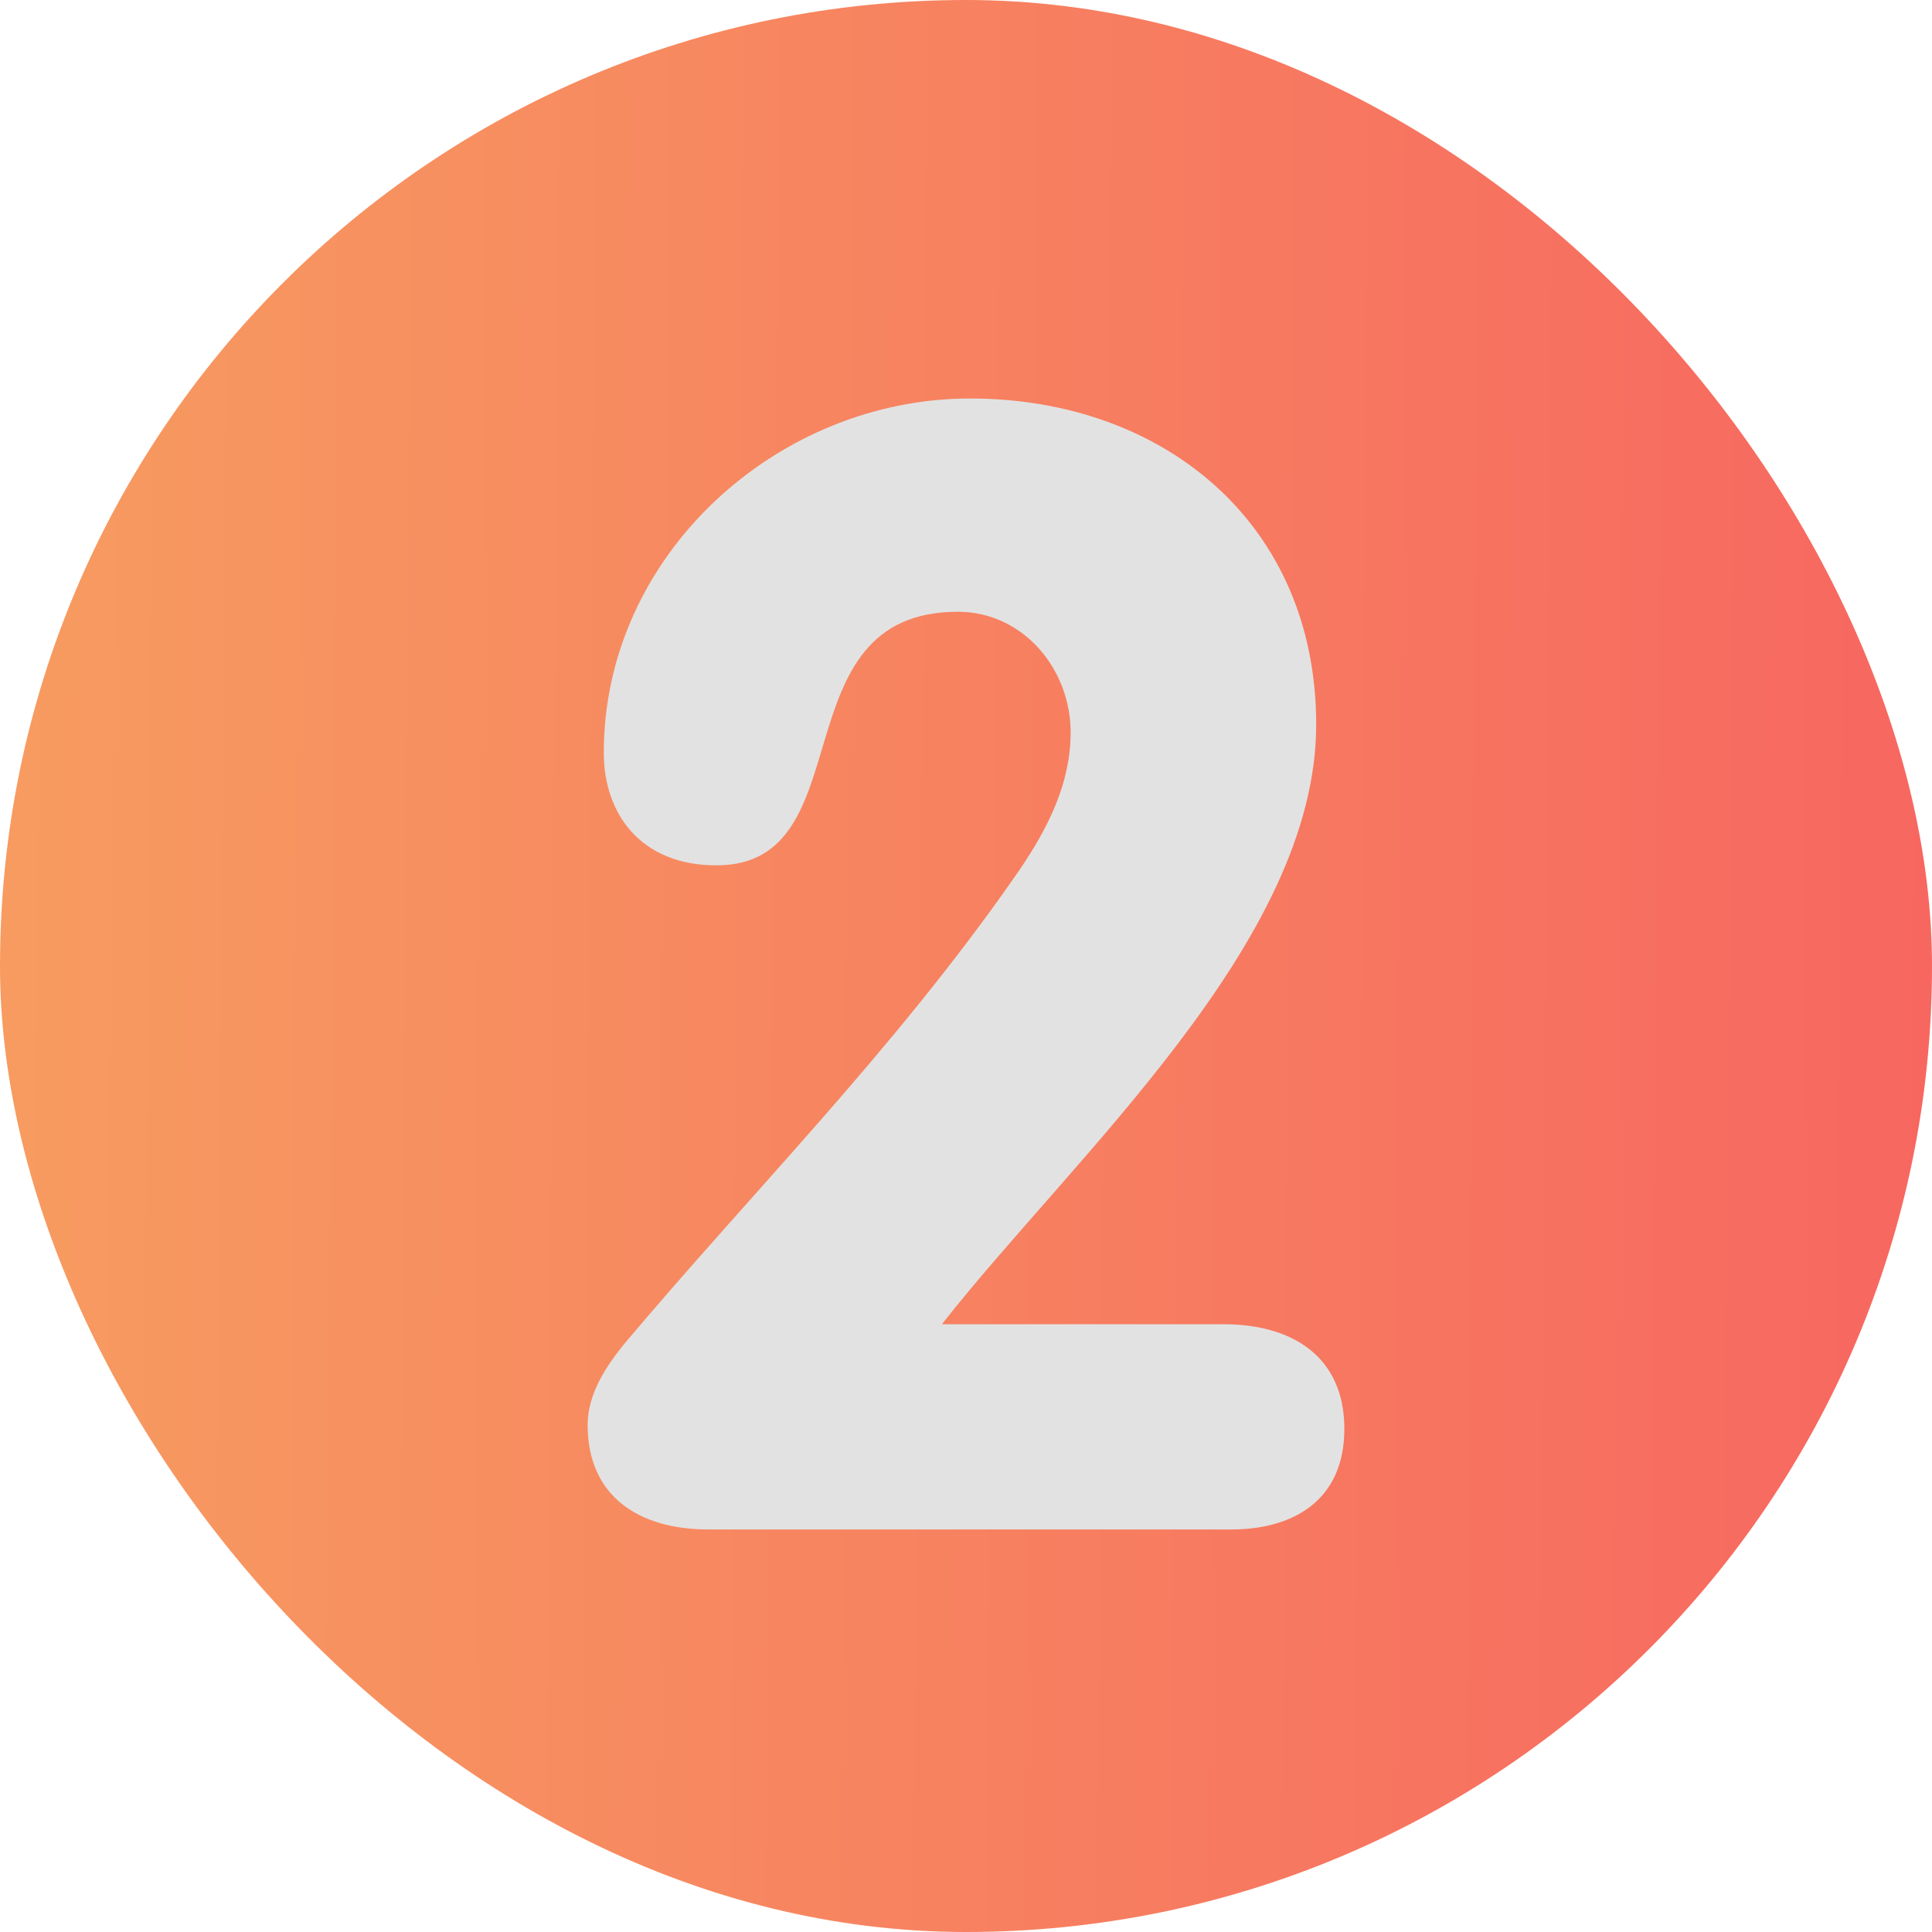
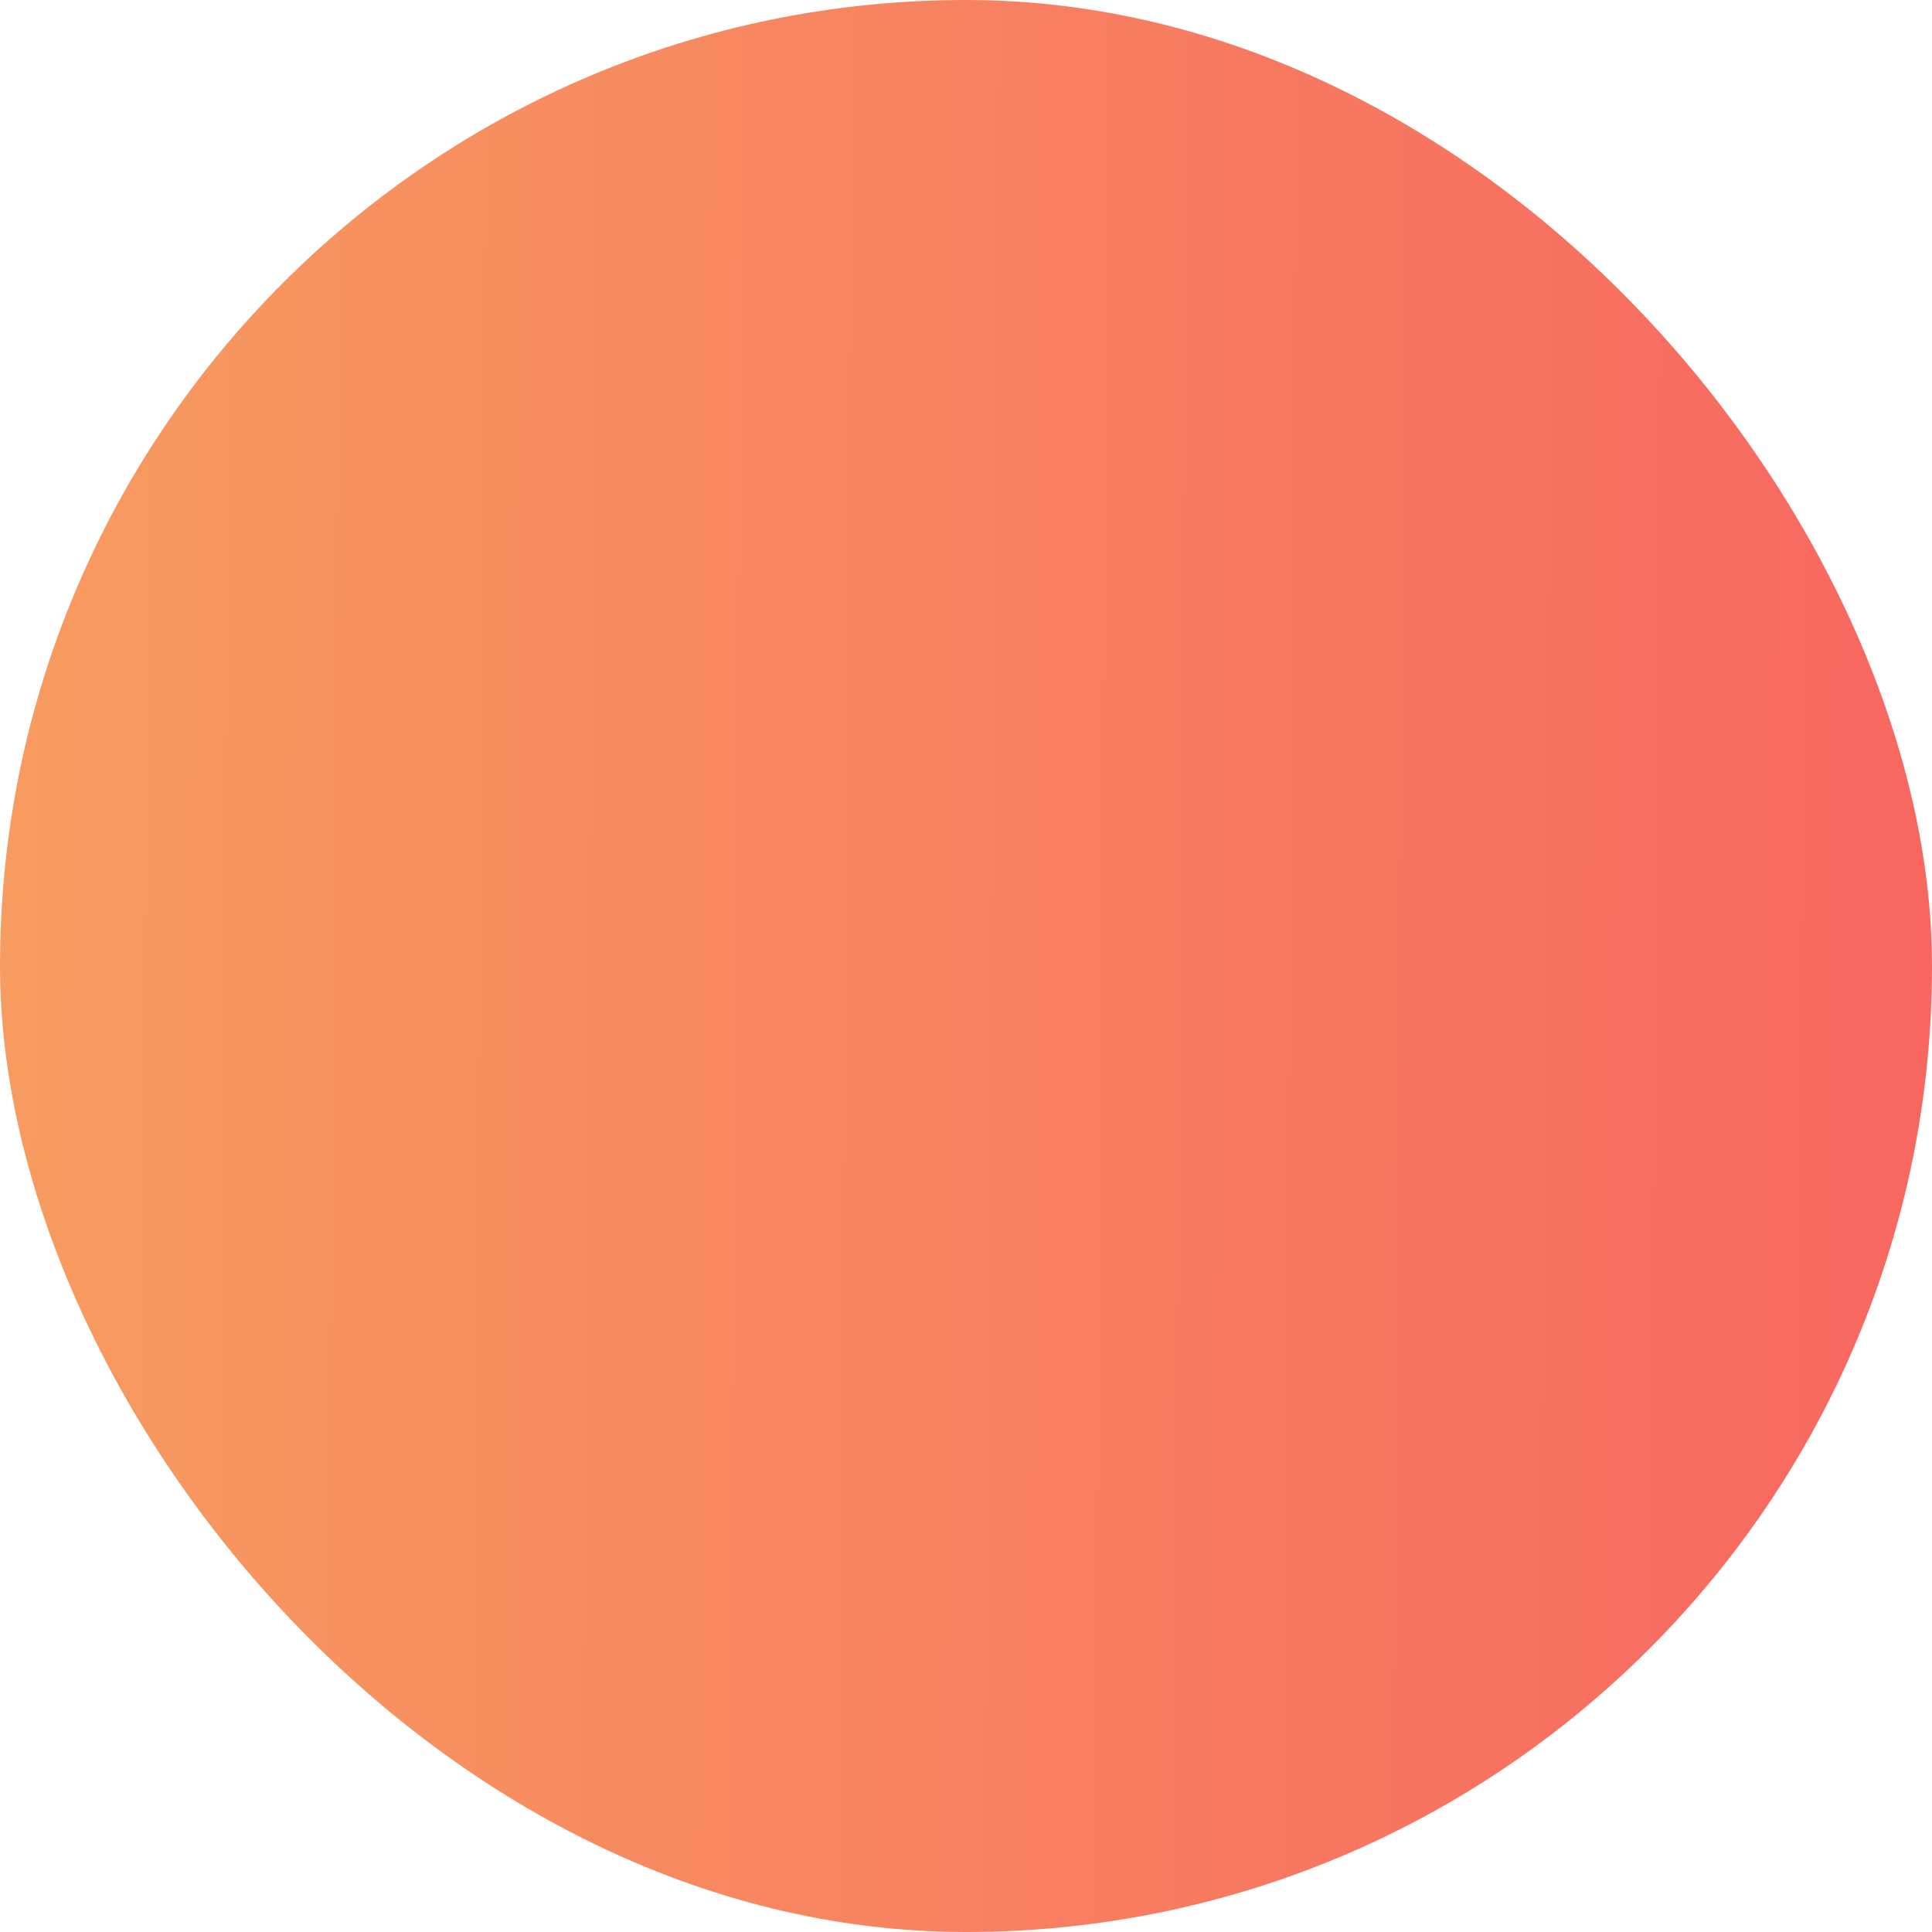
<svg xmlns="http://www.w3.org/2000/svg" width="31" height="31" viewBox="0 0 31 31" fill="none">
  <rect width="31" height="31" rx="15.5" fill="url(#paint0_linear_175_417)" />
-   <path d="M19.633 21.248C20.731 21.248 21.571 21.764 21.571 22.927C21.571 24.089 20.731 24.541 19.762 24.541H11.367C10.269 24.541 9.429 24.025 9.429 22.862C9.429 22.346 9.752 21.894 10.01 21.571C12.077 19.116 14.338 16.856 16.275 14.079C16.727 13.433 17.179 12.658 17.179 11.754C17.179 10.721 16.404 9.816 15.371 9.816C12.465 9.816 13.885 13.885 11.496 13.885C10.269 13.885 9.688 13.046 9.688 12.077C9.688 8.912 12.465 6.394 15.565 6.394C18.665 6.394 21.119 8.396 21.119 11.625C21.119 15.112 17.244 18.535 15.113 21.248H19.633Z" fill="#E2E2E2" />
  <defs>
    <linearGradient id="paint0_linear_175_417" x1="-0.295" y1="15.5" x2="31" y2="15.739" gradientUnits="userSpaceOnUse">
      <stop stop-color="#F7A860" />
      <stop offset="0" stop-color="#F79C60" />
      <stop offset="1" stop-color="#F76760" />
    </linearGradient>
  </defs>
</svg>